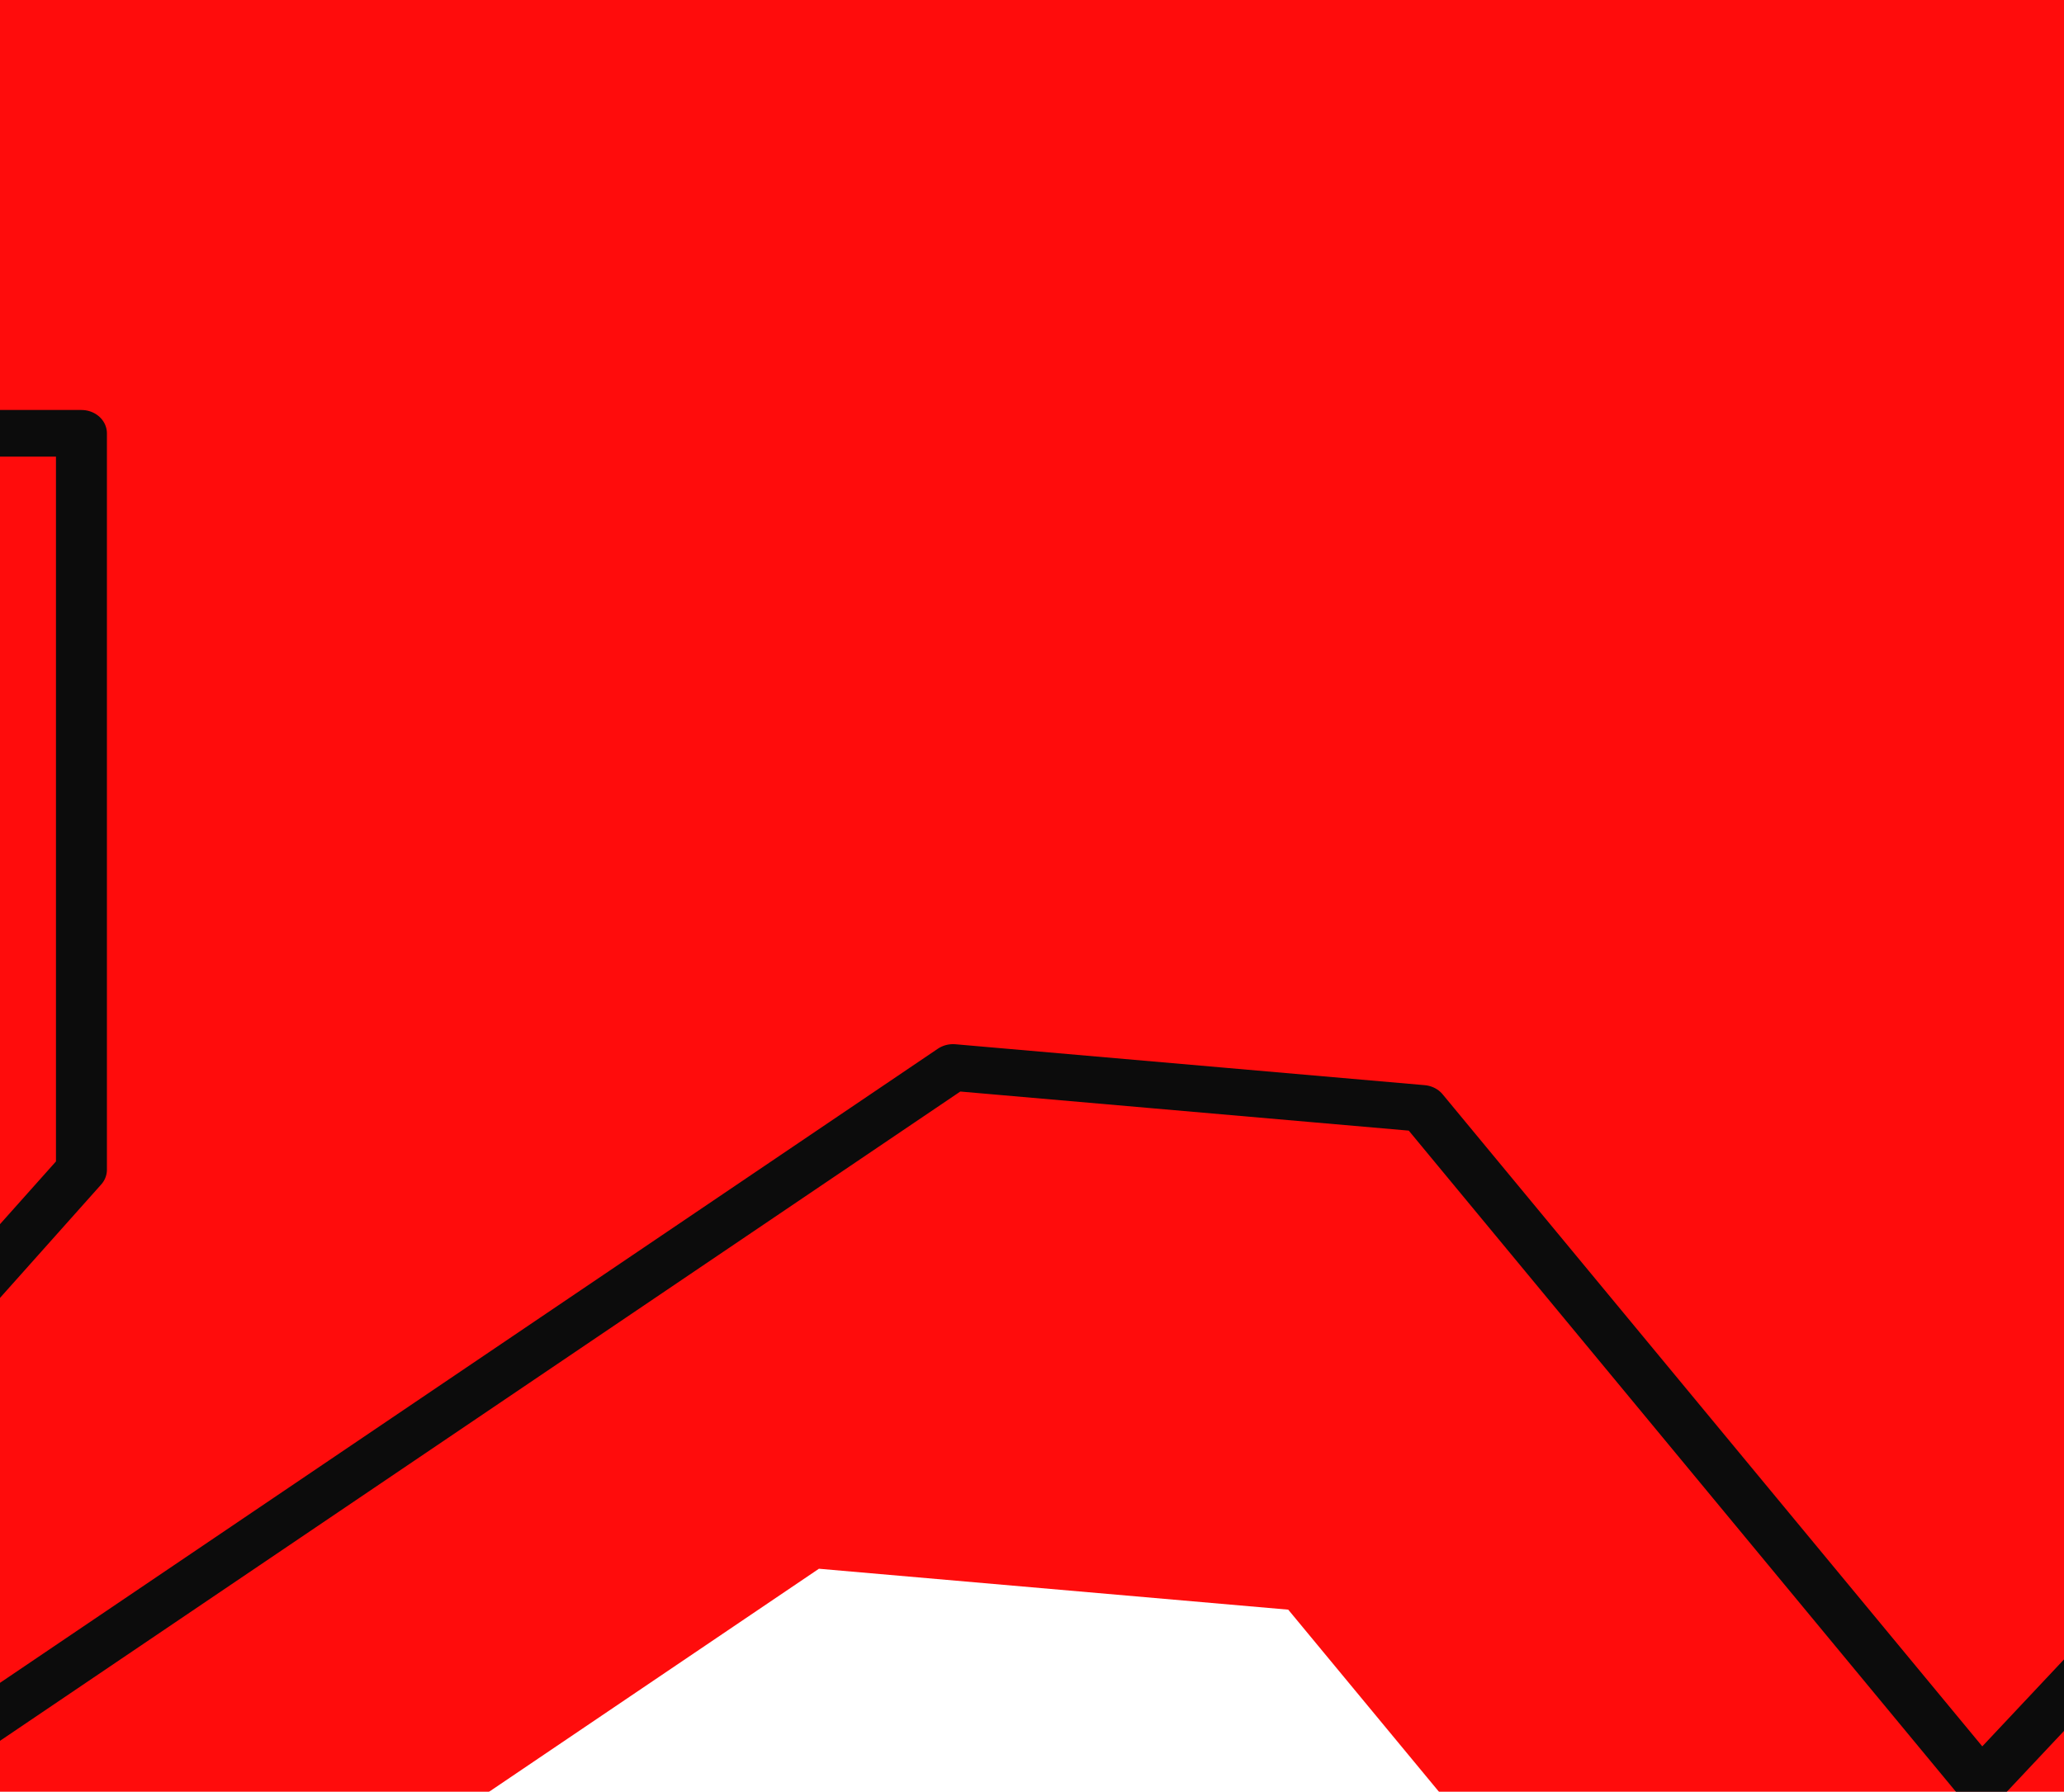
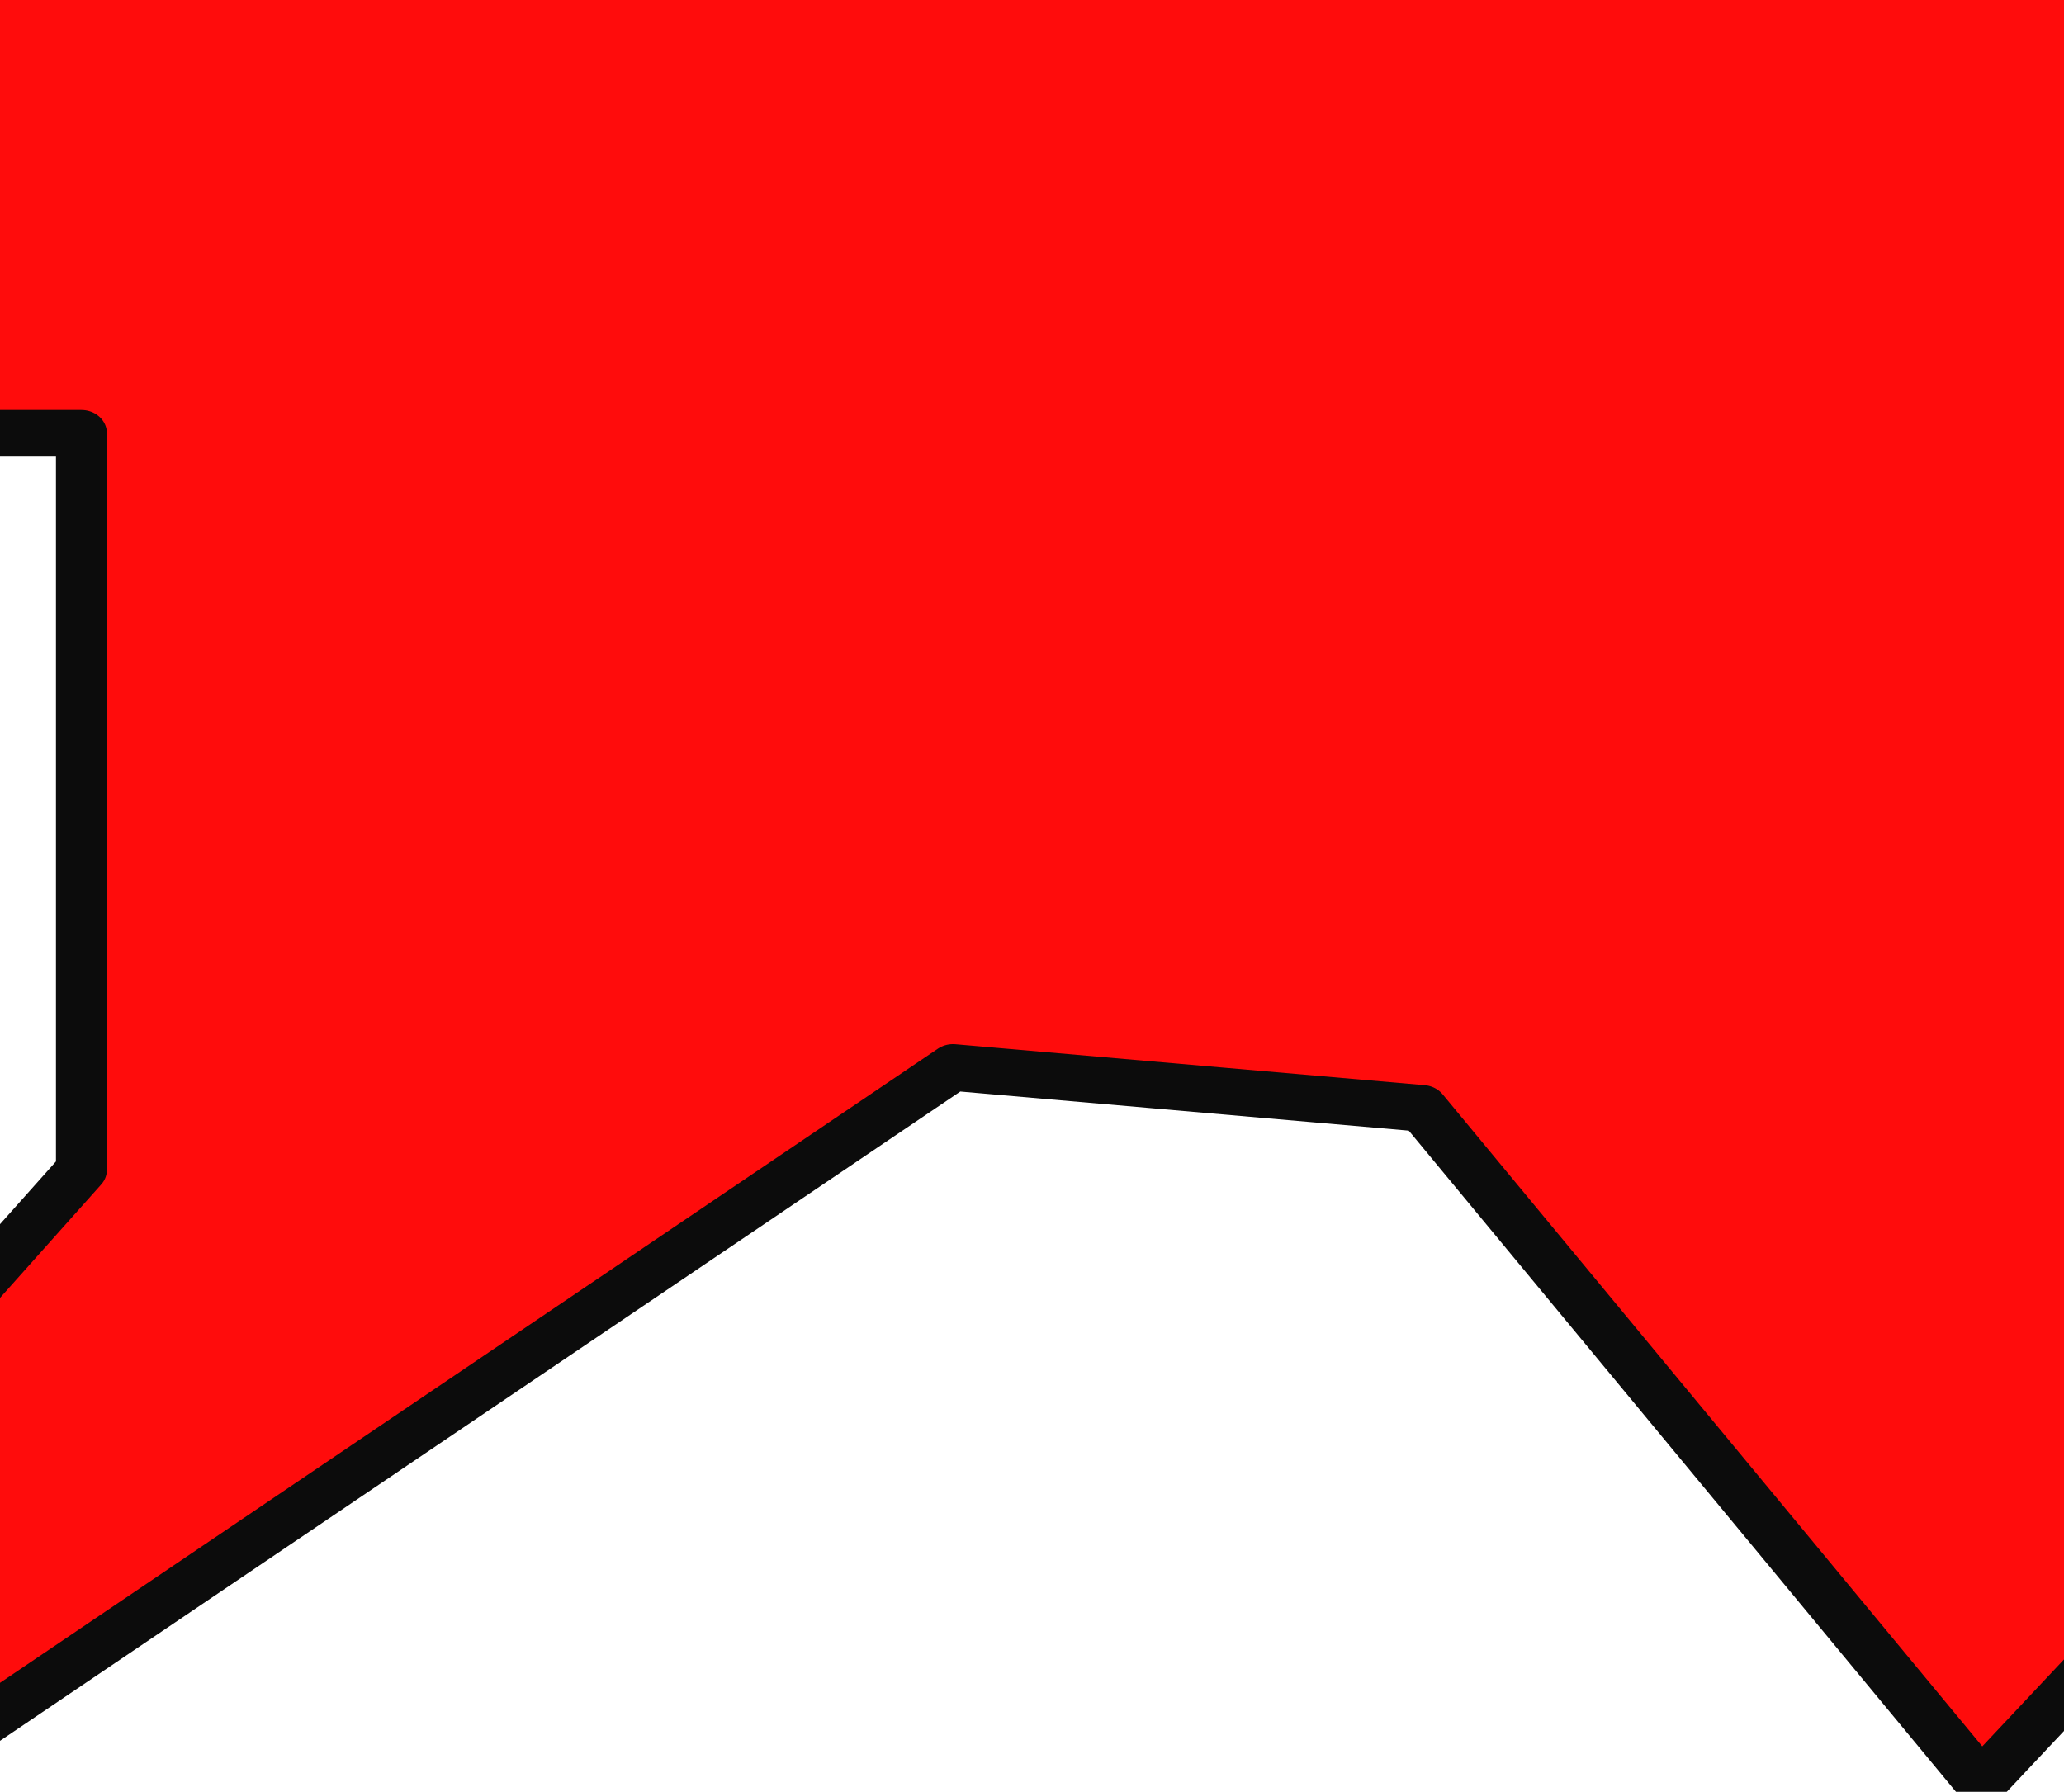
<svg xmlns="http://www.w3.org/2000/svg" width="150" height="130.252">
  <title>red speech bubble</title>
  <defs>
    <filter height="1.263" y="-0.131" width="1.221" x="-0.11" id="filter3839" color-interpolation-filters="sRGB">
      <feGaussianBlur id="feGaussianBlur3841" stdDeviation="1.609" />
    </filter>
  </defs>
  <g>
    <title>Layer 1</title>
    <g transform="translate(113 65) translate(26 46) translate(-177 280)" opacity="0.95" id="layer1">
      <g transform="matrix(12.993 0 0 11.896 -3335.95 -786.26)" id="g2870">
-         <path fill="#ff0000" filter="url(#filter3839)" d="m253.255,50.937l6.125,-7.5l0,-4.5l-5.75,0l3,-4.5l-4,-4.375l6.875,-0.625l-0.375,-5.125l7,1l3.5,-3.75l4.5,4.75l6.25,-1.75l0.375,5l5.625,0.375l-3.25,3.875l4.5,4.25l-5.875,1.125l-1.375,6.375l-5.75,-3.75l-4.625,5.375l-3.125,-4.125l-2.625,-0.25l-11,8.125z" id="path3815-9" />
        <path fill="#ff0000" stroke="#000000" stroke-width="0.285px" stroke-linejoin="round" d="m254.005,47.874l6.125,-7.5l0,-4.5l-5.75,0l3,-4.5l-4,-4.375l6.875,-0.625l-0.375,-5.125l7,1l3.5,-3.75l4.5,4.75l6.25,-1.75l0.375,5l5.625,0.375l-3.25,3.875l4.5,4.25l-5.875,1.125l-1.375,6.375l-5.75,-3.75l-4.625,5.375l-3.125,-4.125l-2.625,-0.25l-11,8.125z" id="path3815" />
      </g>
    </g>
  </g>
</svg>